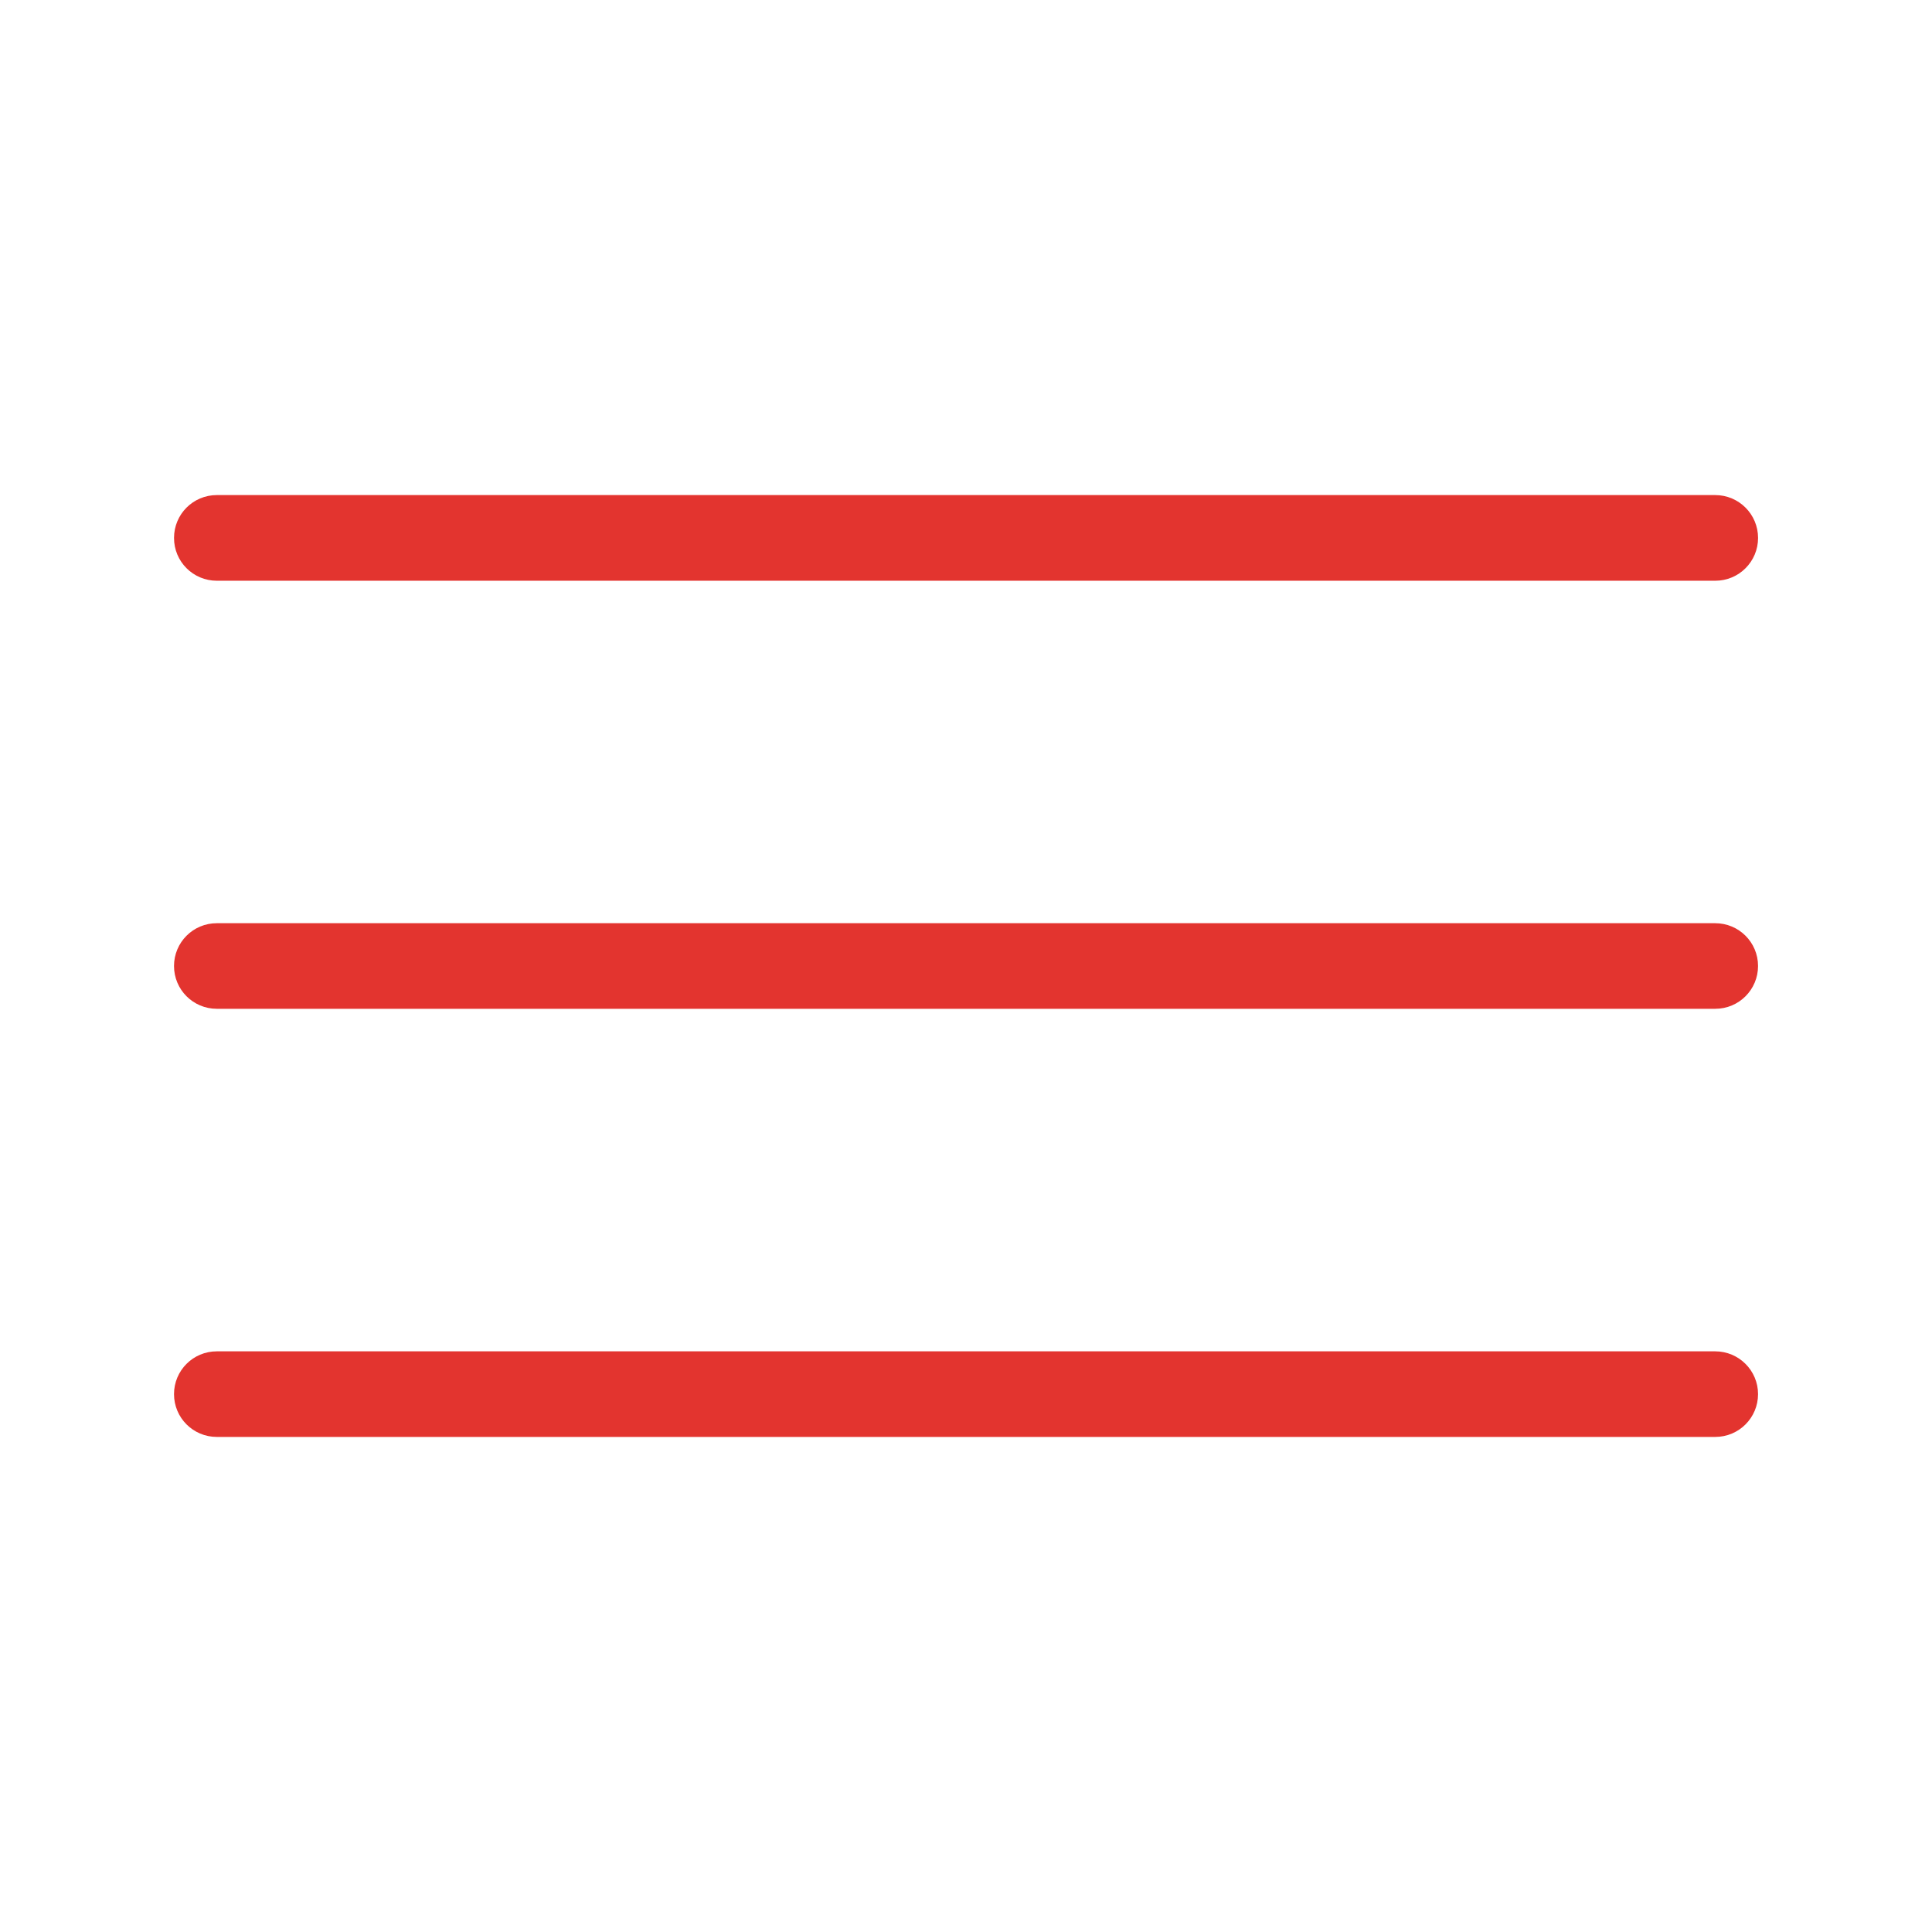
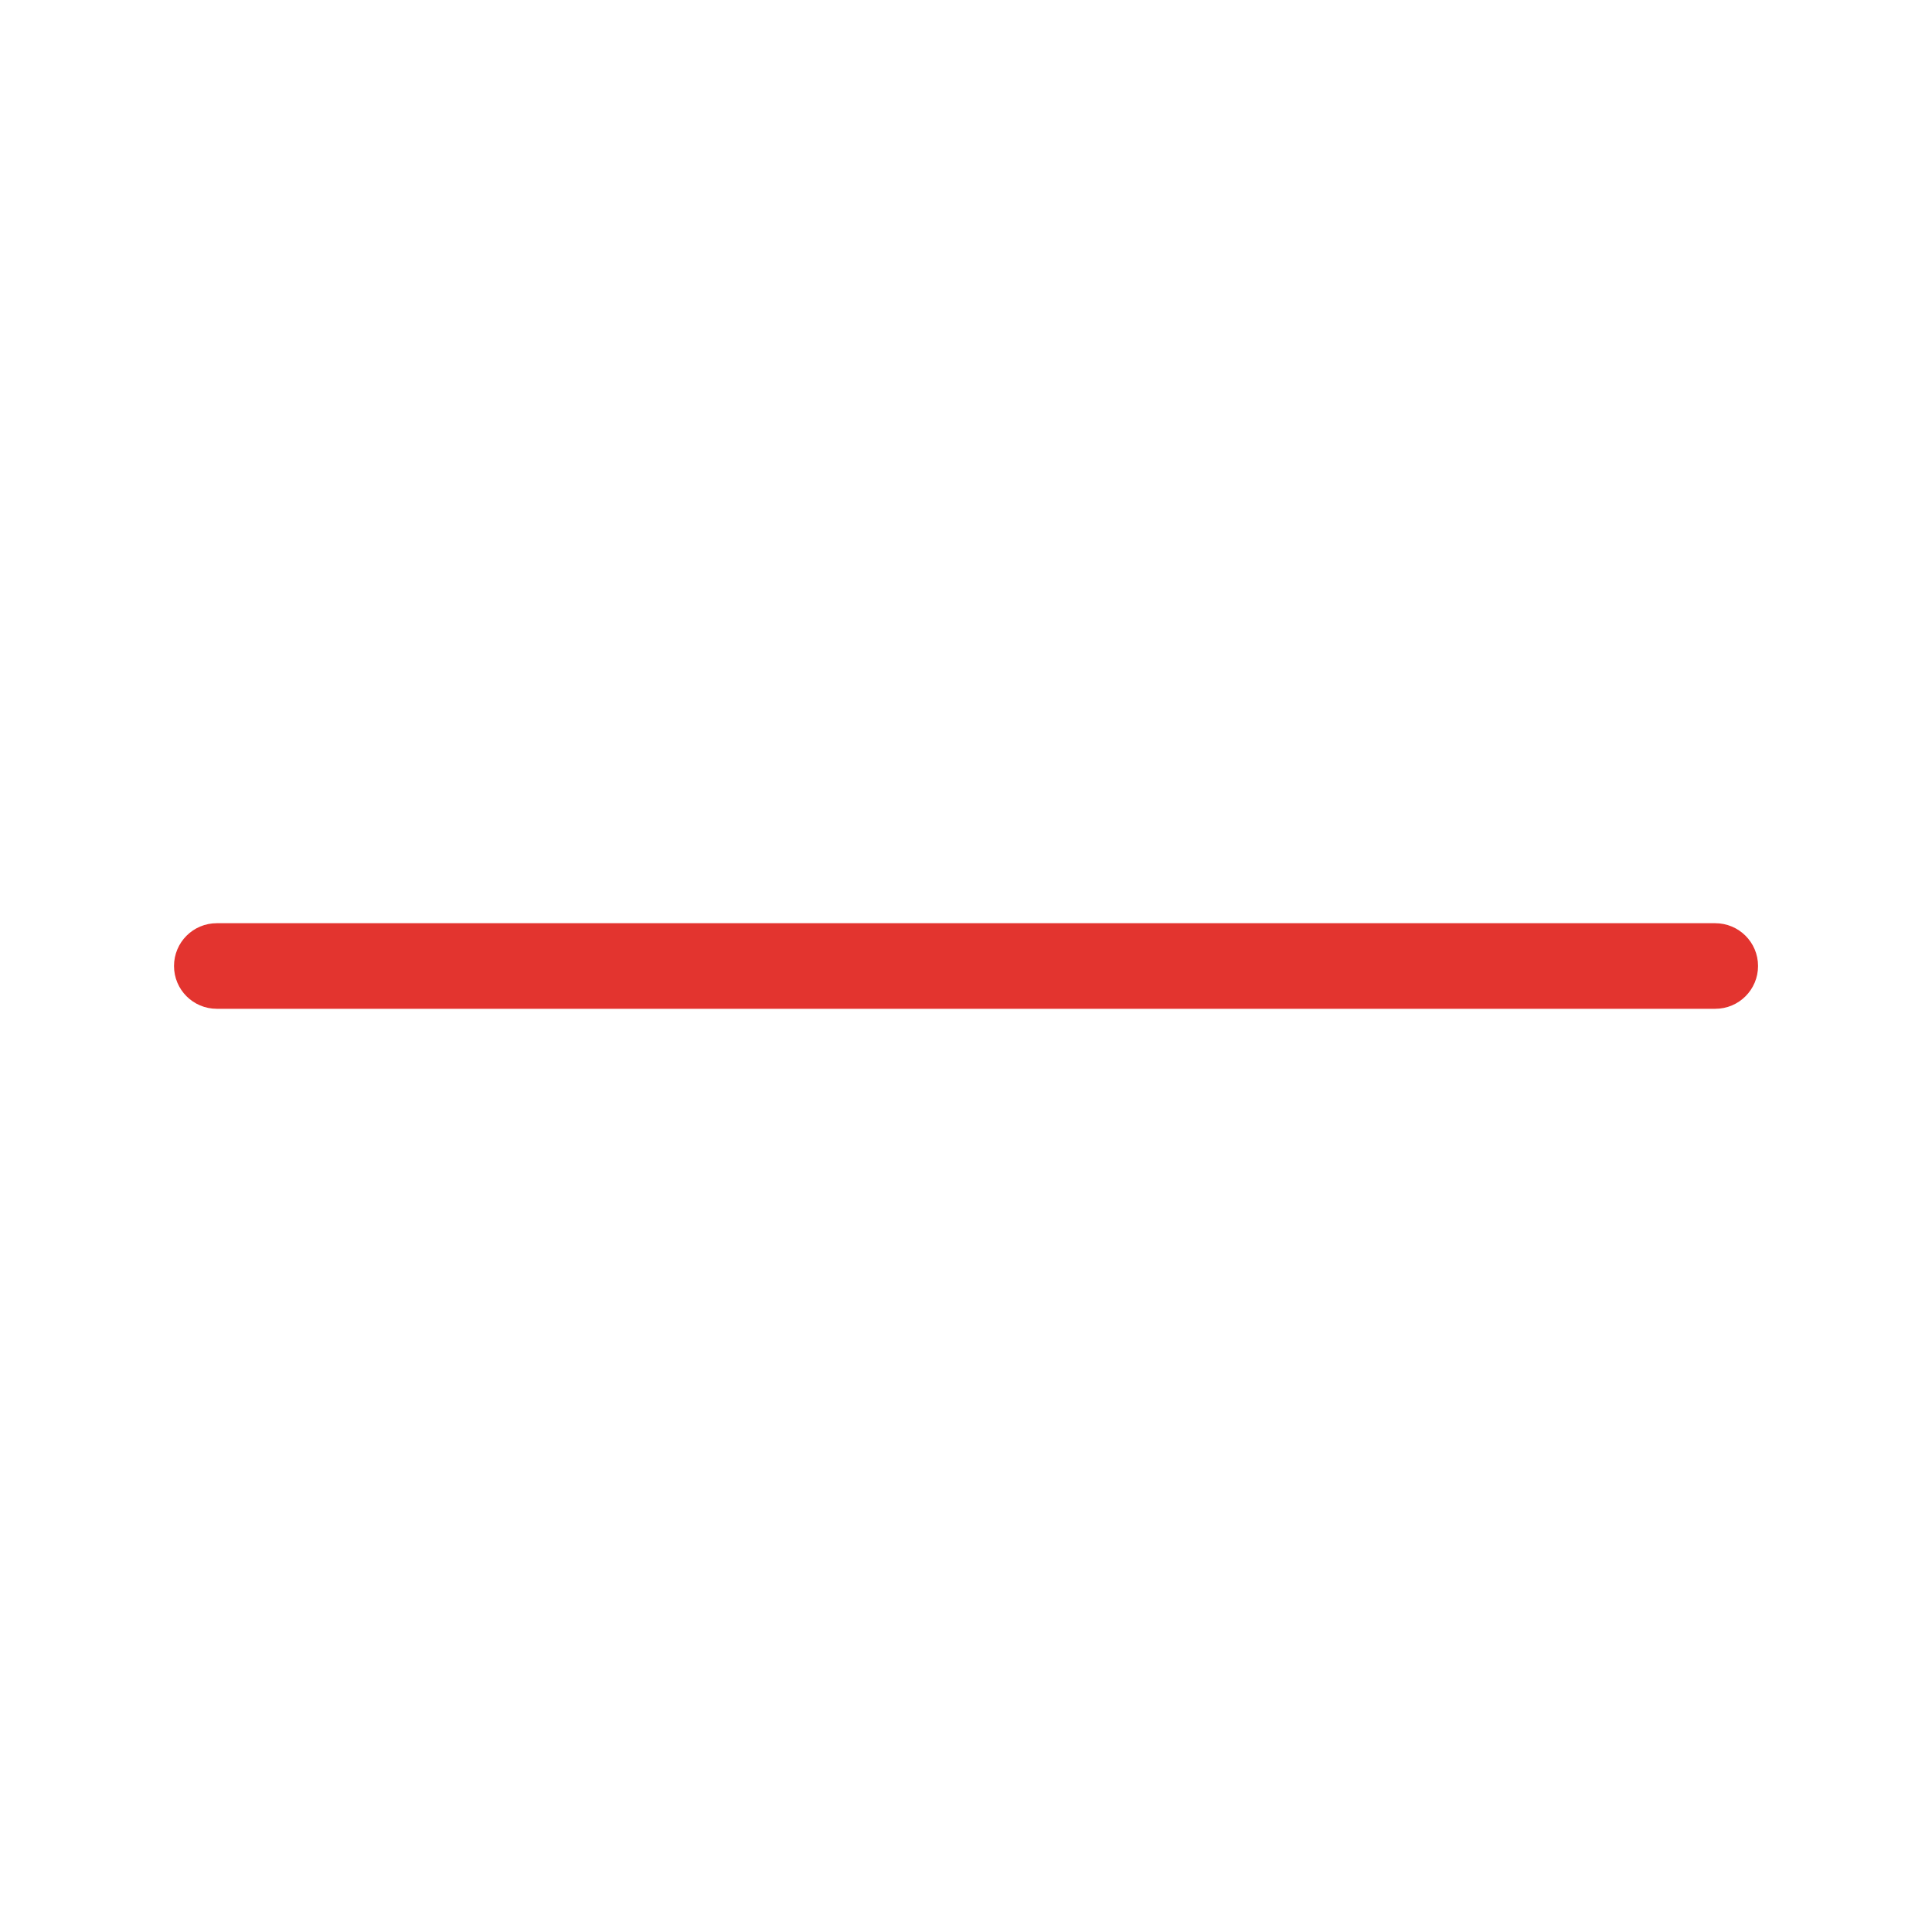
<svg xmlns="http://www.w3.org/2000/svg" width="100pt" height="100pt" version="1.1" viewBox="0 0 100 100">
  <g fill="#e3342f">
    <path d="m88.777 47.785h-77.555c-1.227 0-2.215 0.992-2.215 2.215 0 1.227 0.992 2.215 2.215 2.215h77.559c1.227 0 2.215-0.992 2.215-2.215 0-1.227-0.992-2.215-2.219-2.215z" />
-     <path d="m88.777 69.945h-77.555c-1.227 0-2.215 0.992-2.215 2.215 0 1.227 0.992 2.215 2.215 2.215h77.559c1.227 0 2.215-0.992 2.215-2.215s-0.992-2.215-2.219-2.215z" />
-     <path d="m11.223 30.059h77.559c1.227 0 2.215-0.992 2.215-2.215 0-1.227-0.992-2.219-2.219-2.219h-77.555c-1.227 0-2.215 0.992-2.215 2.215-0.004 1.227 0.988 2.219 2.215 2.219z" />
  </g>
</svg>